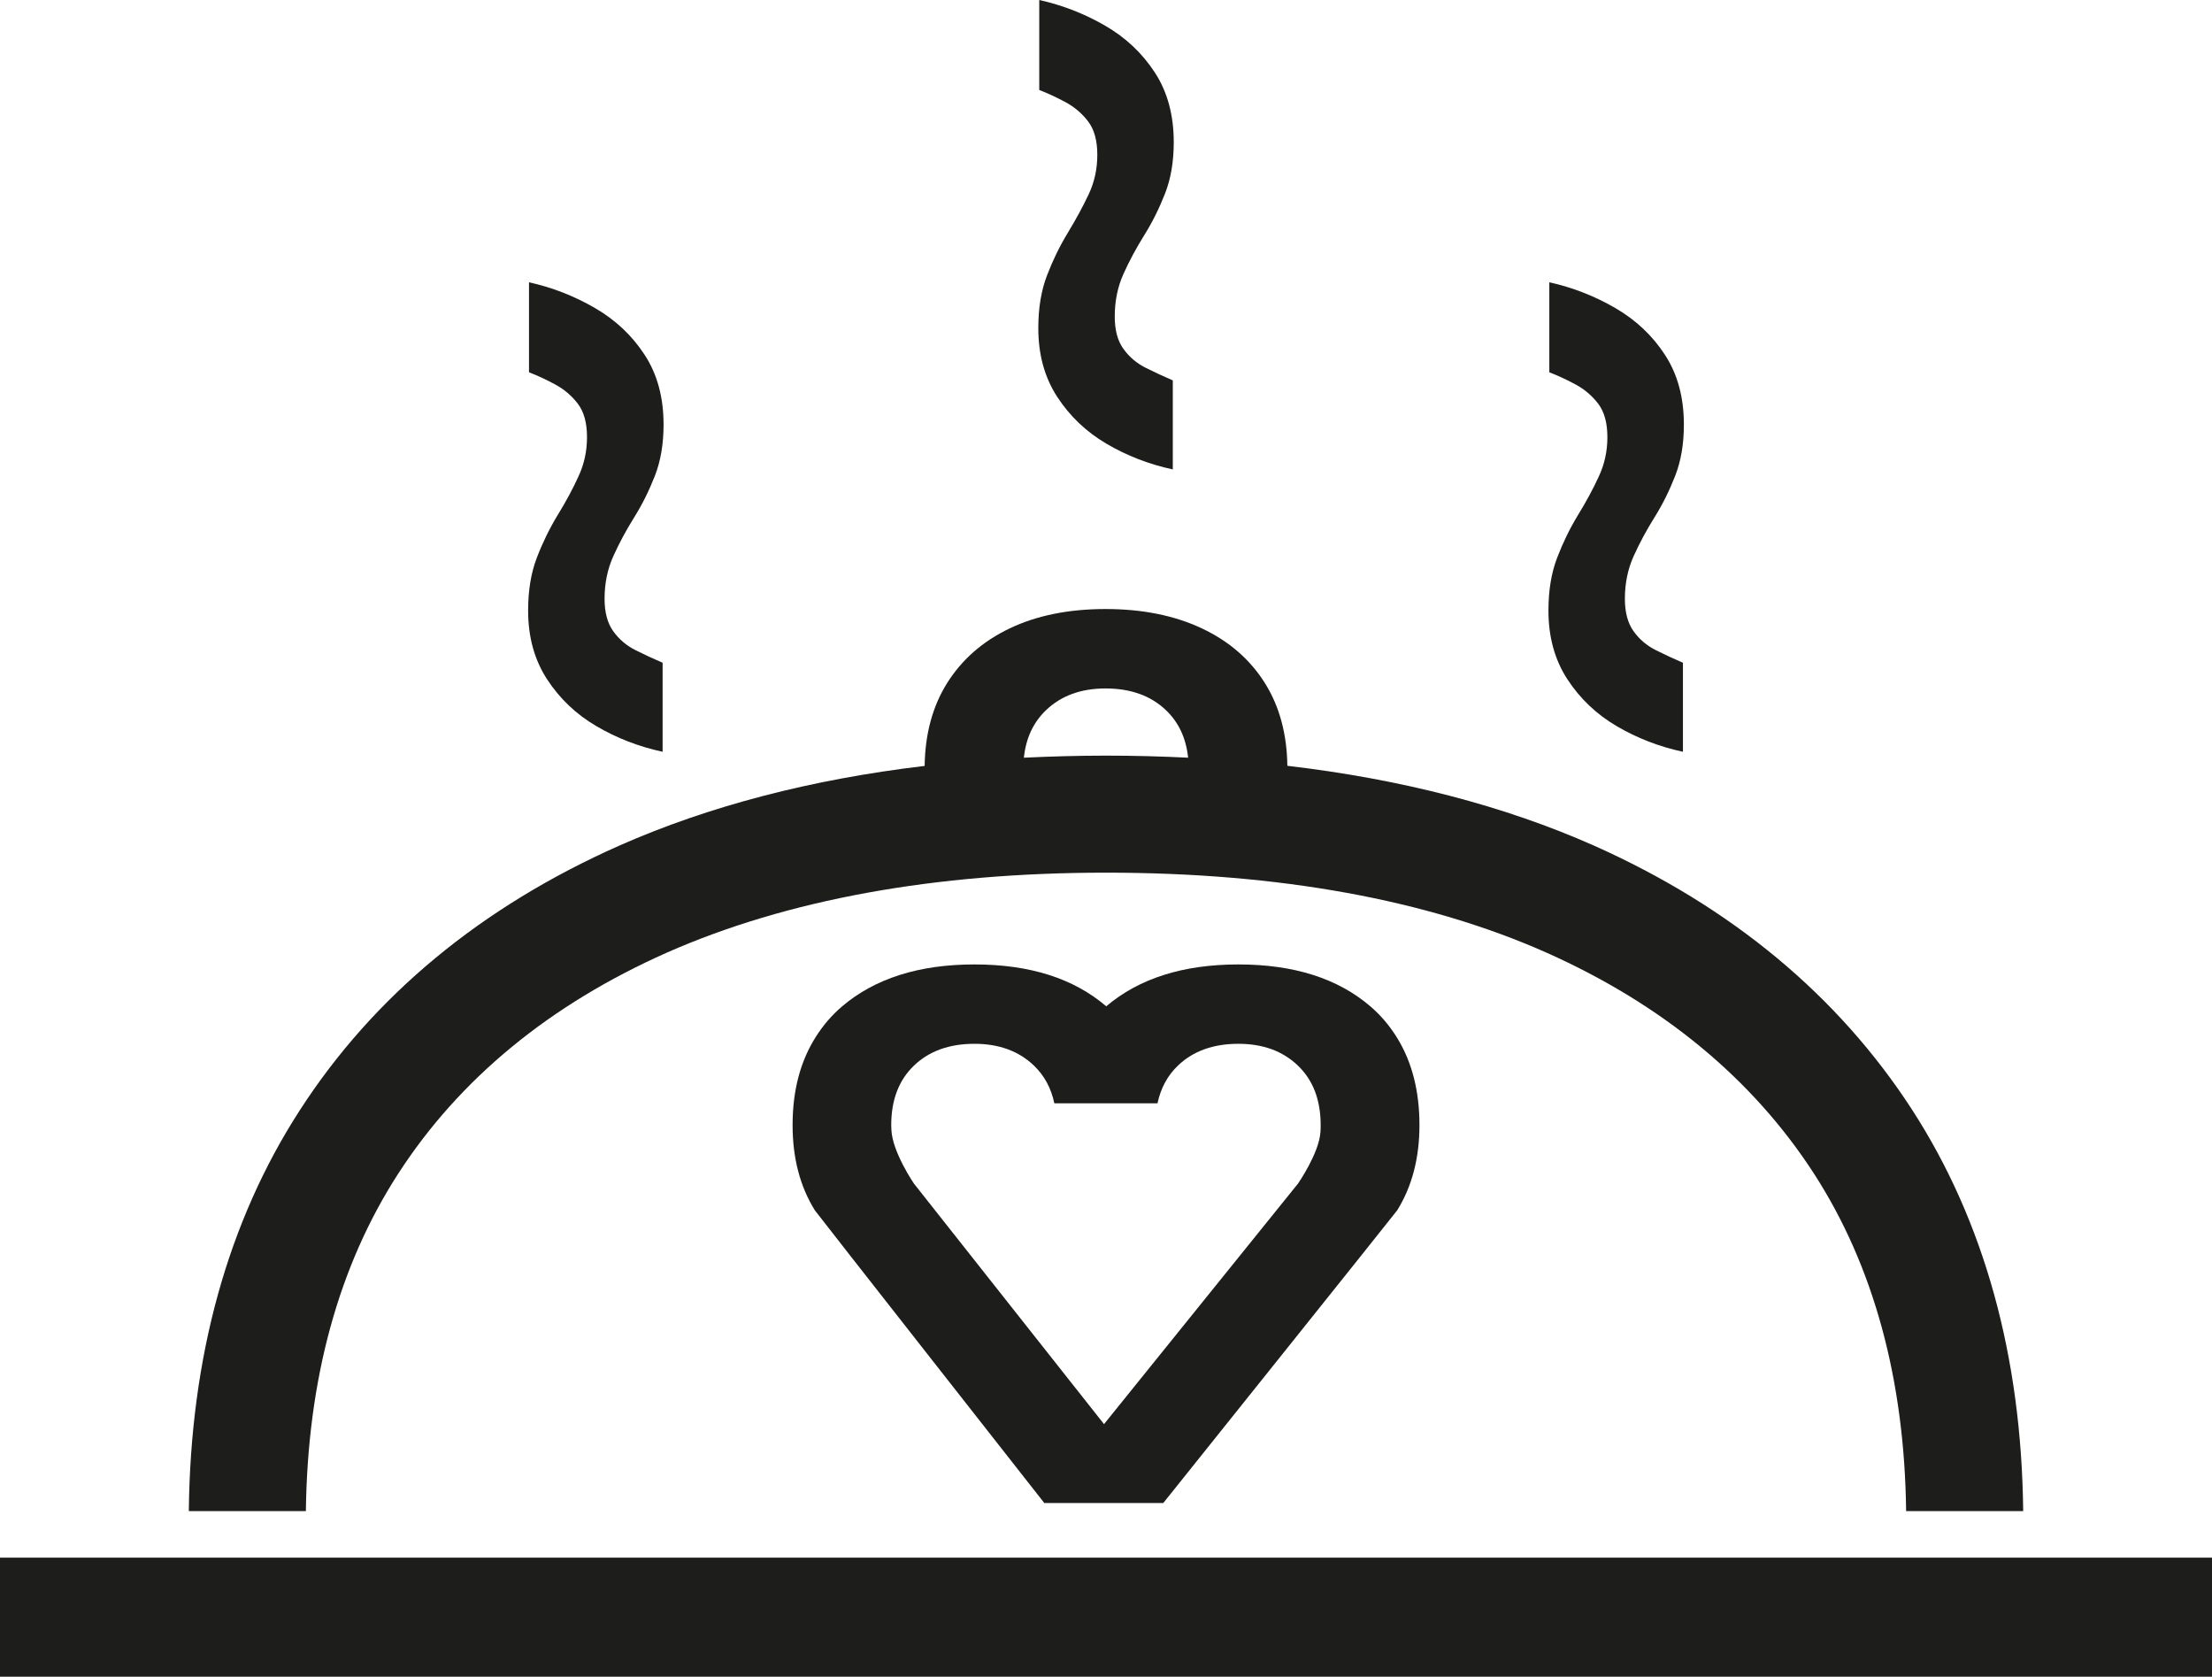
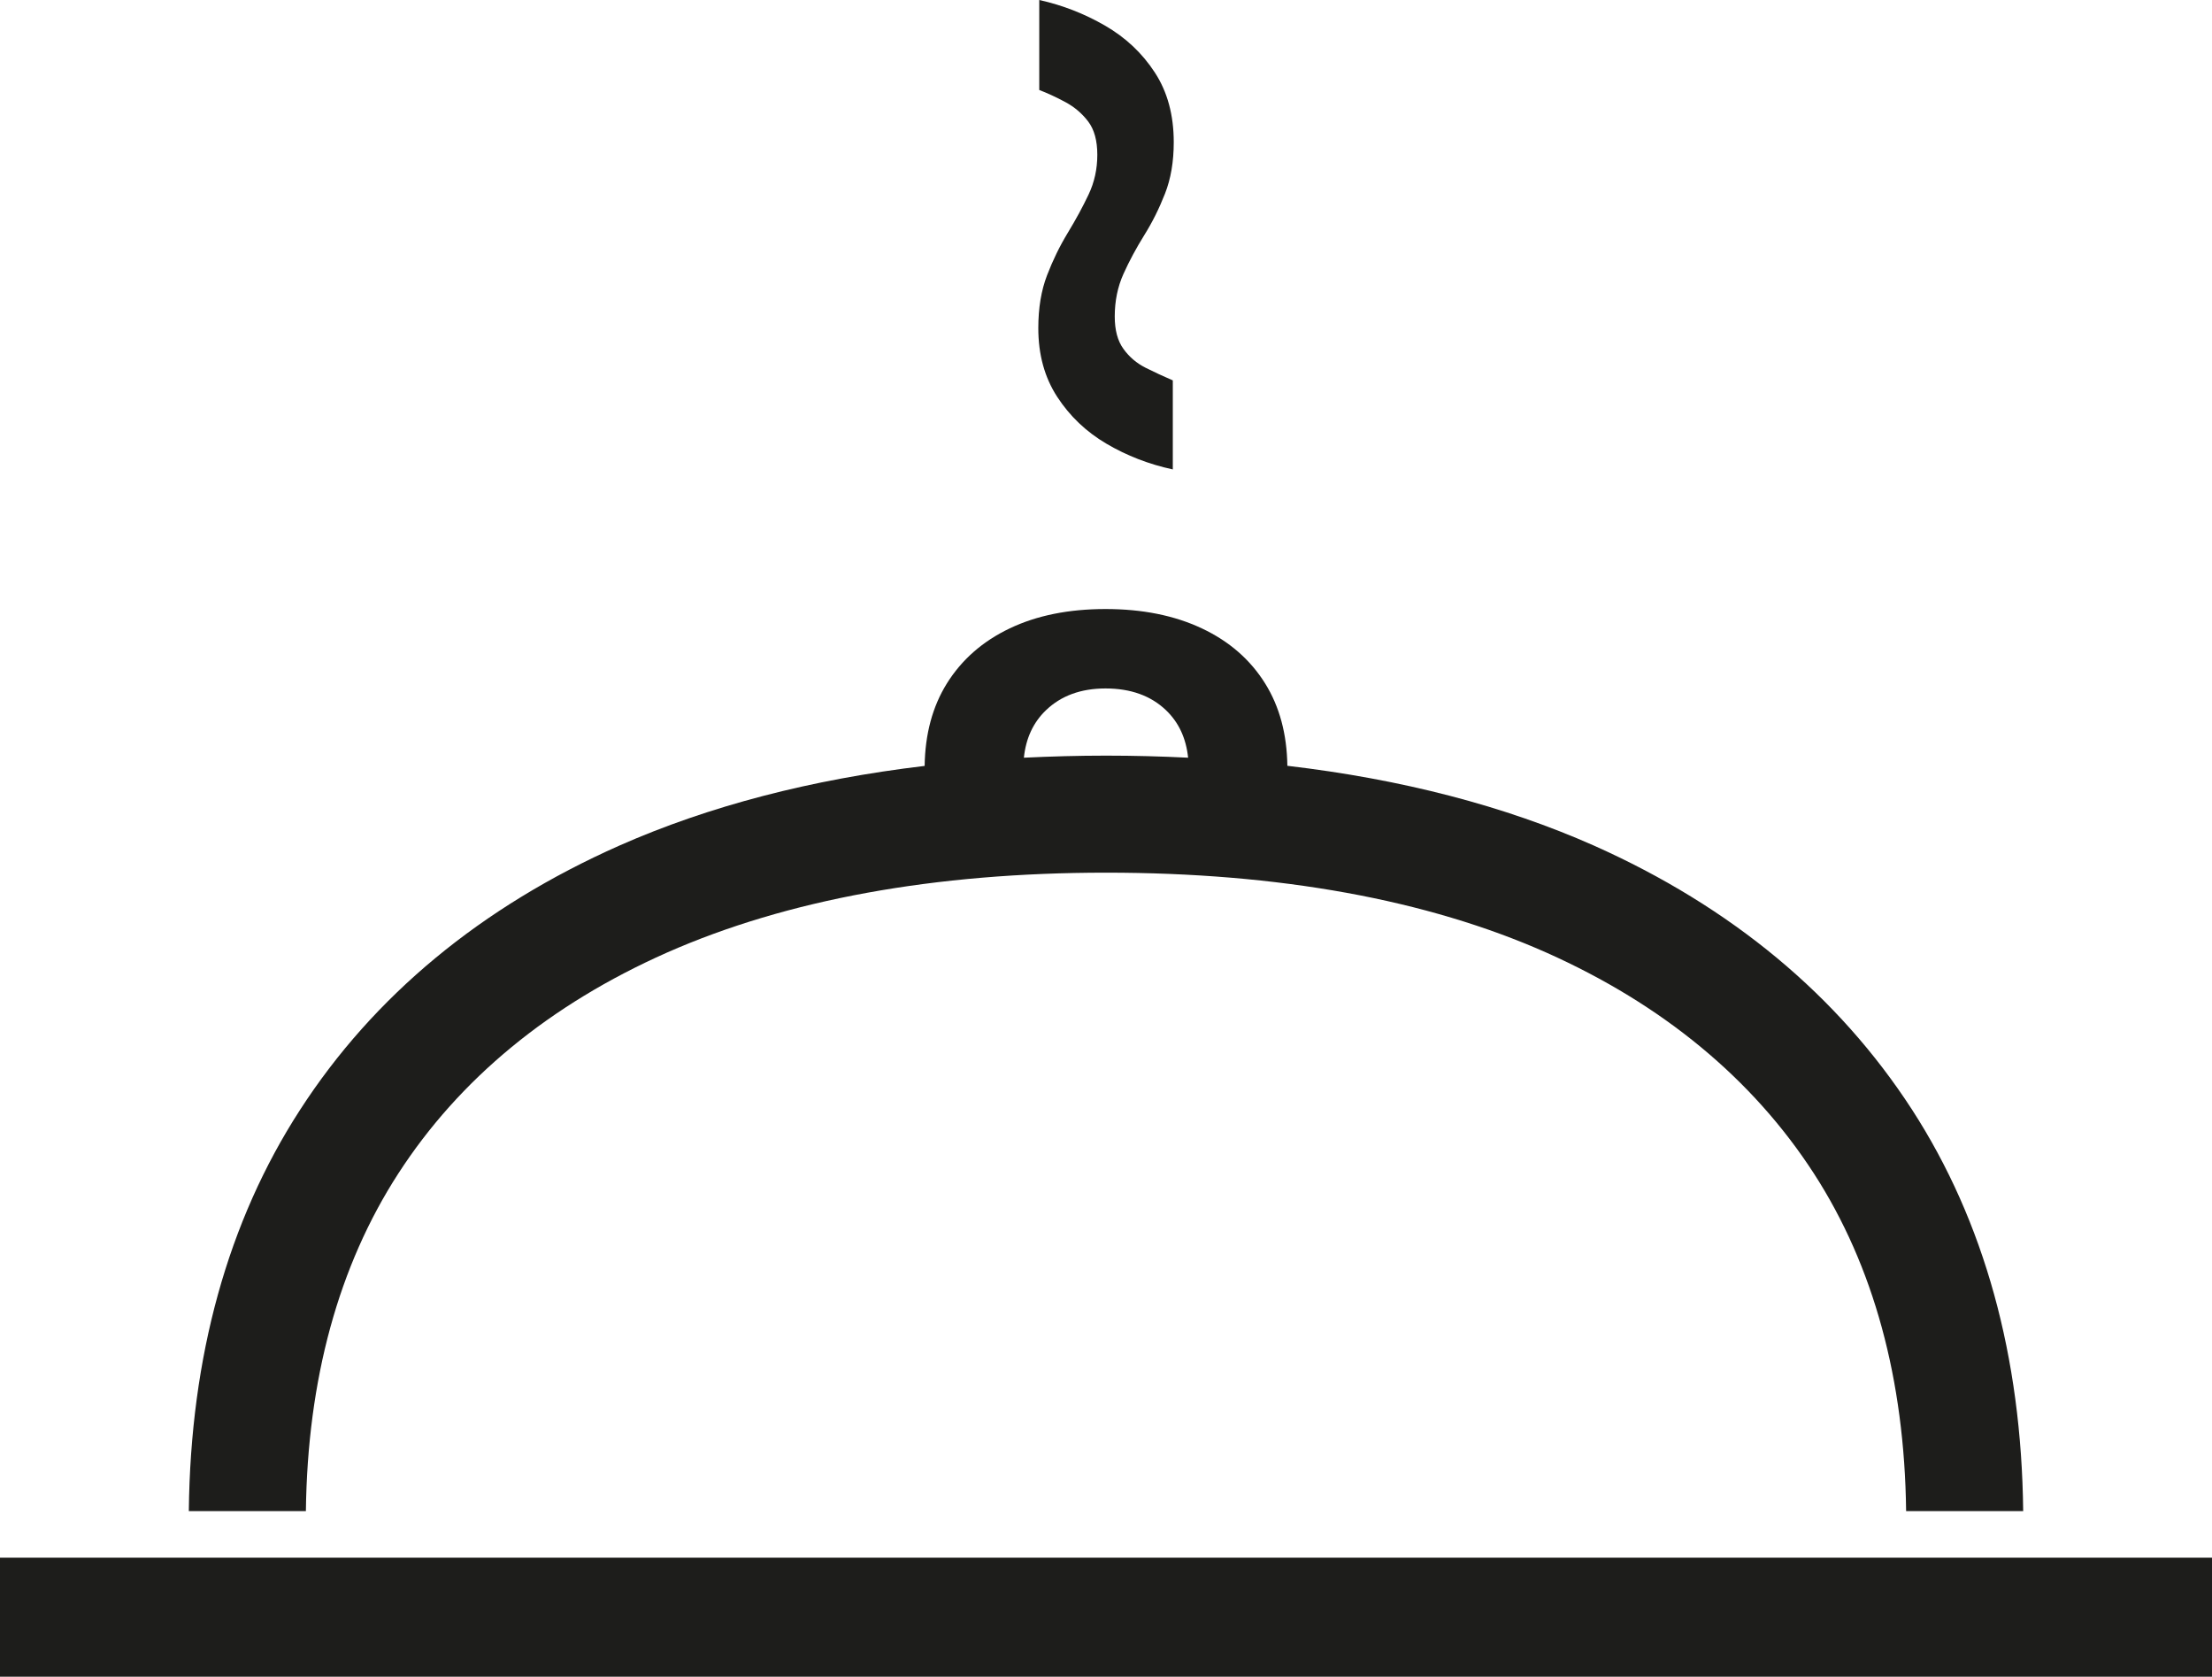
<svg xmlns="http://www.w3.org/2000/svg" version="1.1" id="Layer_1" x="0px" y="0px" viewBox="0 0 39.585 30" style="enable-background:new 0 0 39.585 30;" xml:space="preserve">
  <style type="text/css">
	.st0{fill:#1D1D1B;}
</style>
  <g>
    <rect y="27.87" class="st0" width="39.585" height="2.13" />
-     <path class="st0" d="M7.128,20.997c1.095-1.693,2.711-3.023,4.803-3.951c2.151-0.95,4.796-1.432,7.862-1.432   c3.09,0,5.742,0.481,7.88,1.43c2.079,0.927,3.69,2.258,4.788,3.953c1.068,1.652,1.622,3.684,1.65,6.04h2.095   c-0.03-2.768-0.696-5.182-1.986-7.178c-1.322-2.042-3.237-3.633-5.695-4.729c-1.602-0.711-3.44-1.188-5.487-1.428   c-0.008-0.566-0.139-1.058-0.397-1.472c-0.266-0.427-0.643-0.756-1.134-0.987c-0.49-0.231-1.065-0.346-1.723-0.346   c-0.658,0-1.23,0.115-1.714,0.346c-0.485,0.231-0.86,0.56-1.126,0.987c-0.258,0.415-0.389,0.907-0.397,1.474   c-2.029,0.241-3.859,0.717-5.464,1.426c-2.473,1.097-4.395,2.688-5.714,4.729c-1.292,1.996-1.96,4.411-1.99,7.178h2.095   C5.503,24.682,6.058,22.65,7.128,20.997z M18.719,12.707c0.271-0.26,0.627-0.389,1.065-0.389c0.45,0,0.811,0.13,1.082,0.389   c0.229,0.219,0.36,0.503,0.396,0.85c-0.48-0.024-0.969-0.037-1.469-0.037c-0.5,0-0.989,0.014-1.47,0.037   C18.359,13.21,18.49,12.926,18.719,12.707z" />
-     <path class="st0" d="M24.527,18.009c-0.583-0.502-1.371-0.753-2.364-0.753c-0.99,0-1.778,0.25-2.366,0.749   c-0.583-0.499-1.368-0.749-2.358-0.749c-0.993,0-1.784,0.251-2.372,0.753c-0.185,0.158-0.337,0.338-0.464,0.537   c-0.277,0.433-0.419,0.959-0.419,1.585c0,0.589,0.133,1.097,0.398,1.524c0.029,0.046,4.106,5.237,4.106,5.237h2.13   c0,0,4.16-5.196,4.186-5.237c0.265-0.427,0.398-0.935,0.398-1.524c0-0.606-0.132-1.119-0.389-1.544   C24.883,18.372,24.723,18.178,24.527,18.009z M23.63,20.253c-0.023,0.381-0.402,0.925-0.402,0.925l-3.471,4.303l-3.401-4.303   c0,0-0.386-0.563-0.404-0.961c-0.001-0.029-0.003-0.057-0.003-0.086c0-0.45,0.136-0.805,0.407-1.065   c0.271-0.26,0.632-0.39,1.082-0.39c0.439,0,0.794,0.13,1.065,0.39c0.187,0.179,0.308,0.405,0.365,0.675h1.846   c0.058-0.27,0.178-0.496,0.366-0.675c0.271-0.26,0.632-0.39,1.082-0.39c0.439,0,0.794,0.13,1.065,0.39   c0.271,0.26,0.407,0.615,0.407,1.065C23.635,20.172,23.633,20.213,23.63,20.253z" />
+     <path class="st0" d="M7.128,20.997c1.095-1.693,2.711-3.023,4.803-3.951c2.151-0.95,4.796-1.432,7.862-1.432   c3.09,0,5.742,0.481,7.88,1.43c2.079,0.927,3.69,2.258,4.788,3.953c1.068,1.652,1.622,3.684,1.65,6.04h2.095   c-0.03-2.768-0.696-5.182-1.986-7.178c-1.322-2.042-3.237-3.633-5.695-4.729c-1.602-0.711-3.44-1.188-5.487-1.428   c-0.008-0.566-0.139-1.058-0.397-1.472c-0.266-0.427-0.643-0.756-1.134-0.987c-0.49-0.231-1.065-0.346-1.723-0.346   c-0.658,0-1.23,0.115-1.714,0.346c-0.485,0.231-0.86,0.56-1.126,0.987c-0.258,0.415-0.389,0.907-0.397,1.474   c-2.029,0.241-3.859,0.717-5.464,1.426c-2.473,1.097-4.395,2.688-5.714,4.729c-1.292,1.996-1.96,4.411-1.99,7.178h2.095   C5.503,24.682,6.058,22.65,7.128,20.997M18.719,12.707c0.271-0.26,0.627-0.389,1.065-0.389c0.45,0,0.811,0.13,1.082,0.389   c0.229,0.219,0.36,0.503,0.396,0.85c-0.48-0.024-0.969-0.037-1.469-0.037c-0.5,0-0.989,0.014-1.47,0.037   C18.359,13.21,18.49,12.926,18.719,12.707z" />
    <path class="st0" d="M19.109,4.165c-0.144,0.237-0.268,0.491-0.372,0.762c-0.104,0.271-0.156,0.586-0.156,0.944   c0,0.474,0.113,0.883,0.338,1.229c0.225,0.346,0.52,0.627,0.883,0.84c0.364,0.214,0.759,0.367,1.186,0.459V6.806   c-0.161-0.069-0.323-0.144-0.485-0.225c-0.161-0.081-0.294-0.193-0.398-0.338C20,6.099,19.949,5.905,19.949,5.663   c0-0.277,0.052-0.531,0.156-0.762c0.104-0.231,0.228-0.461,0.372-0.693c0.145-0.231,0.268-0.479,0.372-0.745   c0.104-0.265,0.156-0.571,0.156-0.918c0-0.485-0.112-0.901-0.338-1.247c-0.225-0.346-0.522-0.626-0.892-0.84   C19.406,0.245,19.013,0.092,18.598,0v1.61c0.15,0.058,0.306,0.13,0.468,0.217c0.162,0.087,0.297,0.202,0.407,0.346   c0.11,0.145,0.164,0.344,0.164,0.597c0,0.254-0.052,0.491-0.156,0.71C19.377,3.7,19.253,3.928,19.109,4.165z" />
-     <path class="st0" d="M28.238,9.217c-0.144,0.237-0.268,0.491-0.372,0.762c-0.104,0.271-0.156,0.586-0.156,0.944   c0,0.474,0.113,0.883,0.338,1.229c0.225,0.346,0.52,0.627,0.883,0.84c0.364,0.214,0.759,0.367,1.186,0.459v-1.593   c-0.161-0.069-0.323-0.144-0.485-0.225c-0.161-0.081-0.294-0.193-0.398-0.338s-0.156-0.338-0.156-0.58   c0-0.277,0.052-0.531,0.156-0.762c0.104-0.231,0.228-0.462,0.372-0.693c0.145-0.231,0.268-0.479,0.372-0.745   c0.104-0.265,0.156-0.571,0.156-0.918c0-0.485-0.112-0.901-0.338-1.247c-0.225-0.346-0.522-0.626-0.892-0.84   c-0.369-0.214-0.762-0.367-1.178-0.459v1.61c0.15,0.058,0.306,0.13,0.468,0.217c0.162,0.087,0.297,0.202,0.407,0.346   c0.11,0.145,0.164,0.344,0.164,0.597c0,0.254-0.052,0.491-0.156,0.71C28.507,8.753,28.383,8.981,28.238,9.217z" />
-     <path class="st0" d="M9.979,9.217C9.835,9.454,9.711,9.708,9.607,9.979c-0.104,0.271-0.156,0.586-0.156,0.944   c0,0.474,0.113,0.883,0.338,1.229c0.225,0.346,0.519,0.627,0.883,0.84c0.364,0.214,0.759,0.367,1.186,0.459v-1.593   c-0.161-0.069-0.323-0.144-0.485-0.225c-0.161-0.081-0.294-0.193-0.398-0.338c-0.104-0.144-0.156-0.338-0.156-0.58   c0-0.277,0.052-0.531,0.156-0.762c0.104-0.231,0.228-0.462,0.372-0.693c0.145-0.231,0.268-0.479,0.372-0.745   c0.104-0.265,0.156-0.571,0.156-0.918c0-0.485-0.112-0.901-0.338-1.247c-0.225-0.346-0.522-0.626-0.892-0.84   c-0.369-0.214-0.762-0.367-1.178-0.459v1.61c0.15,0.058,0.306,0.13,0.467,0.217c0.162,0.087,0.297,0.202,0.407,0.346   c0.11,0.145,0.164,0.344,0.164,0.597c0,0.254-0.052,0.491-0.156,0.71C10.248,8.753,10.124,8.981,9.979,9.217z" />
  </g>
</svg>